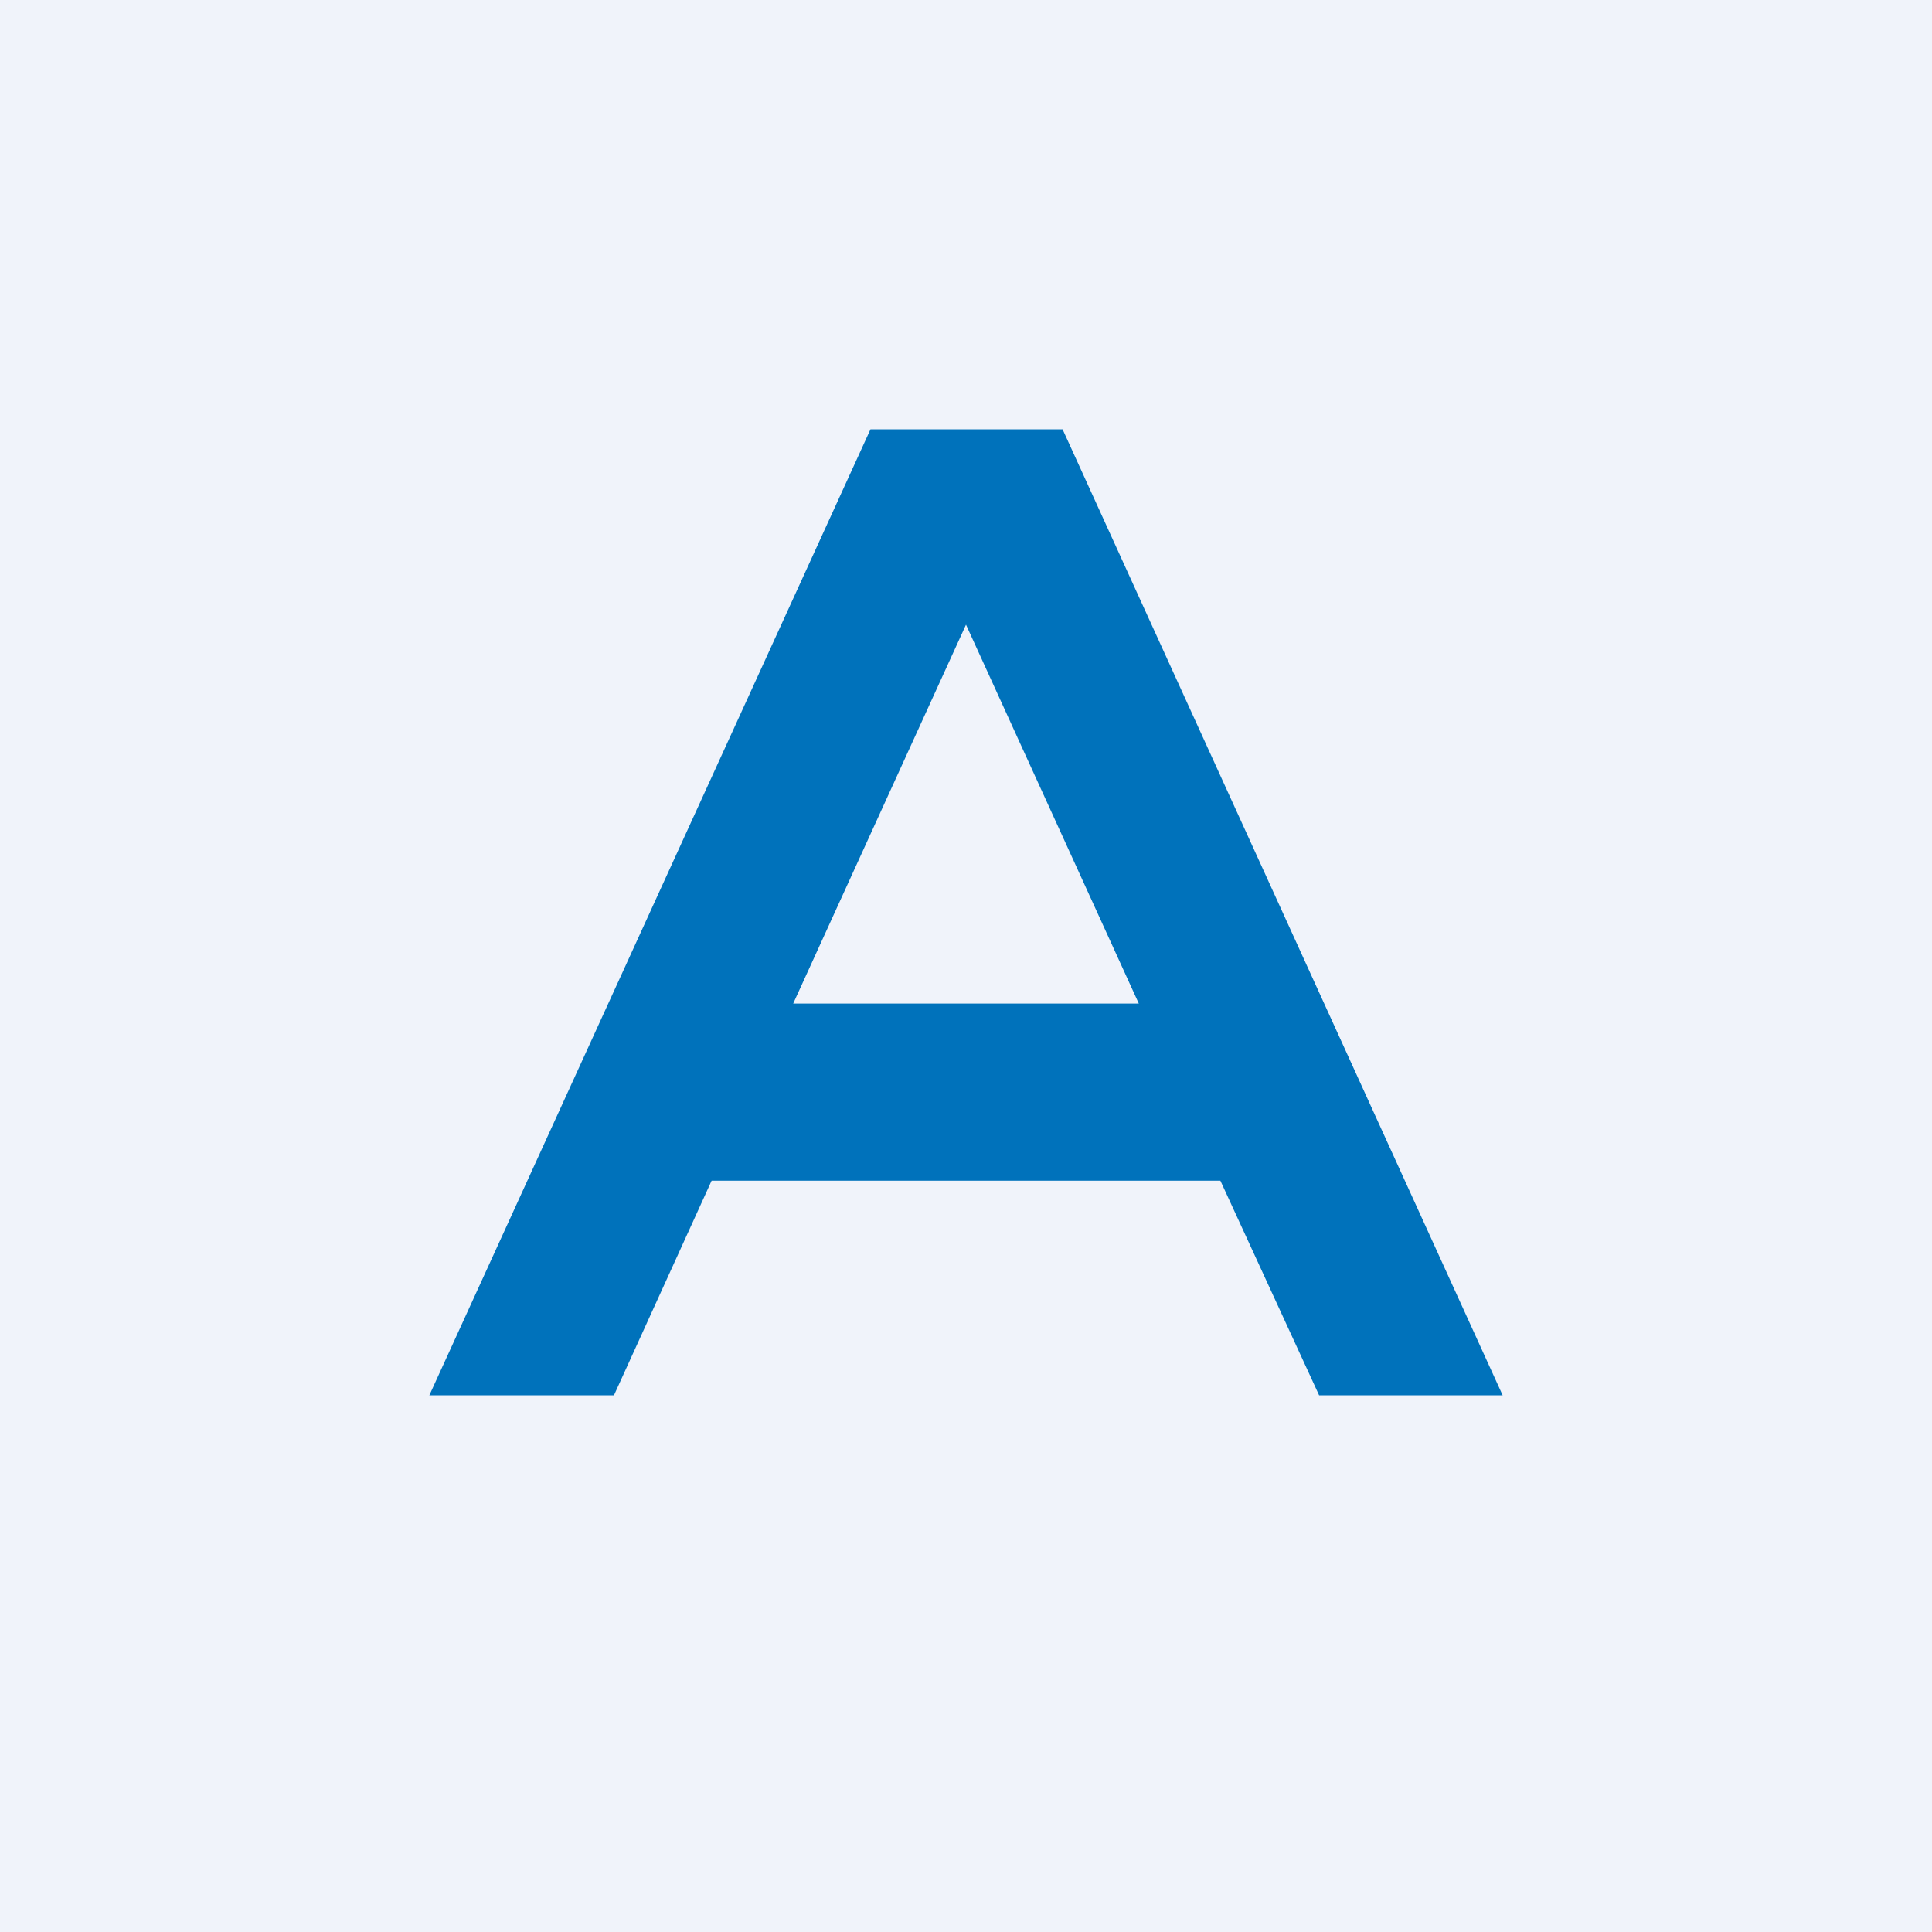
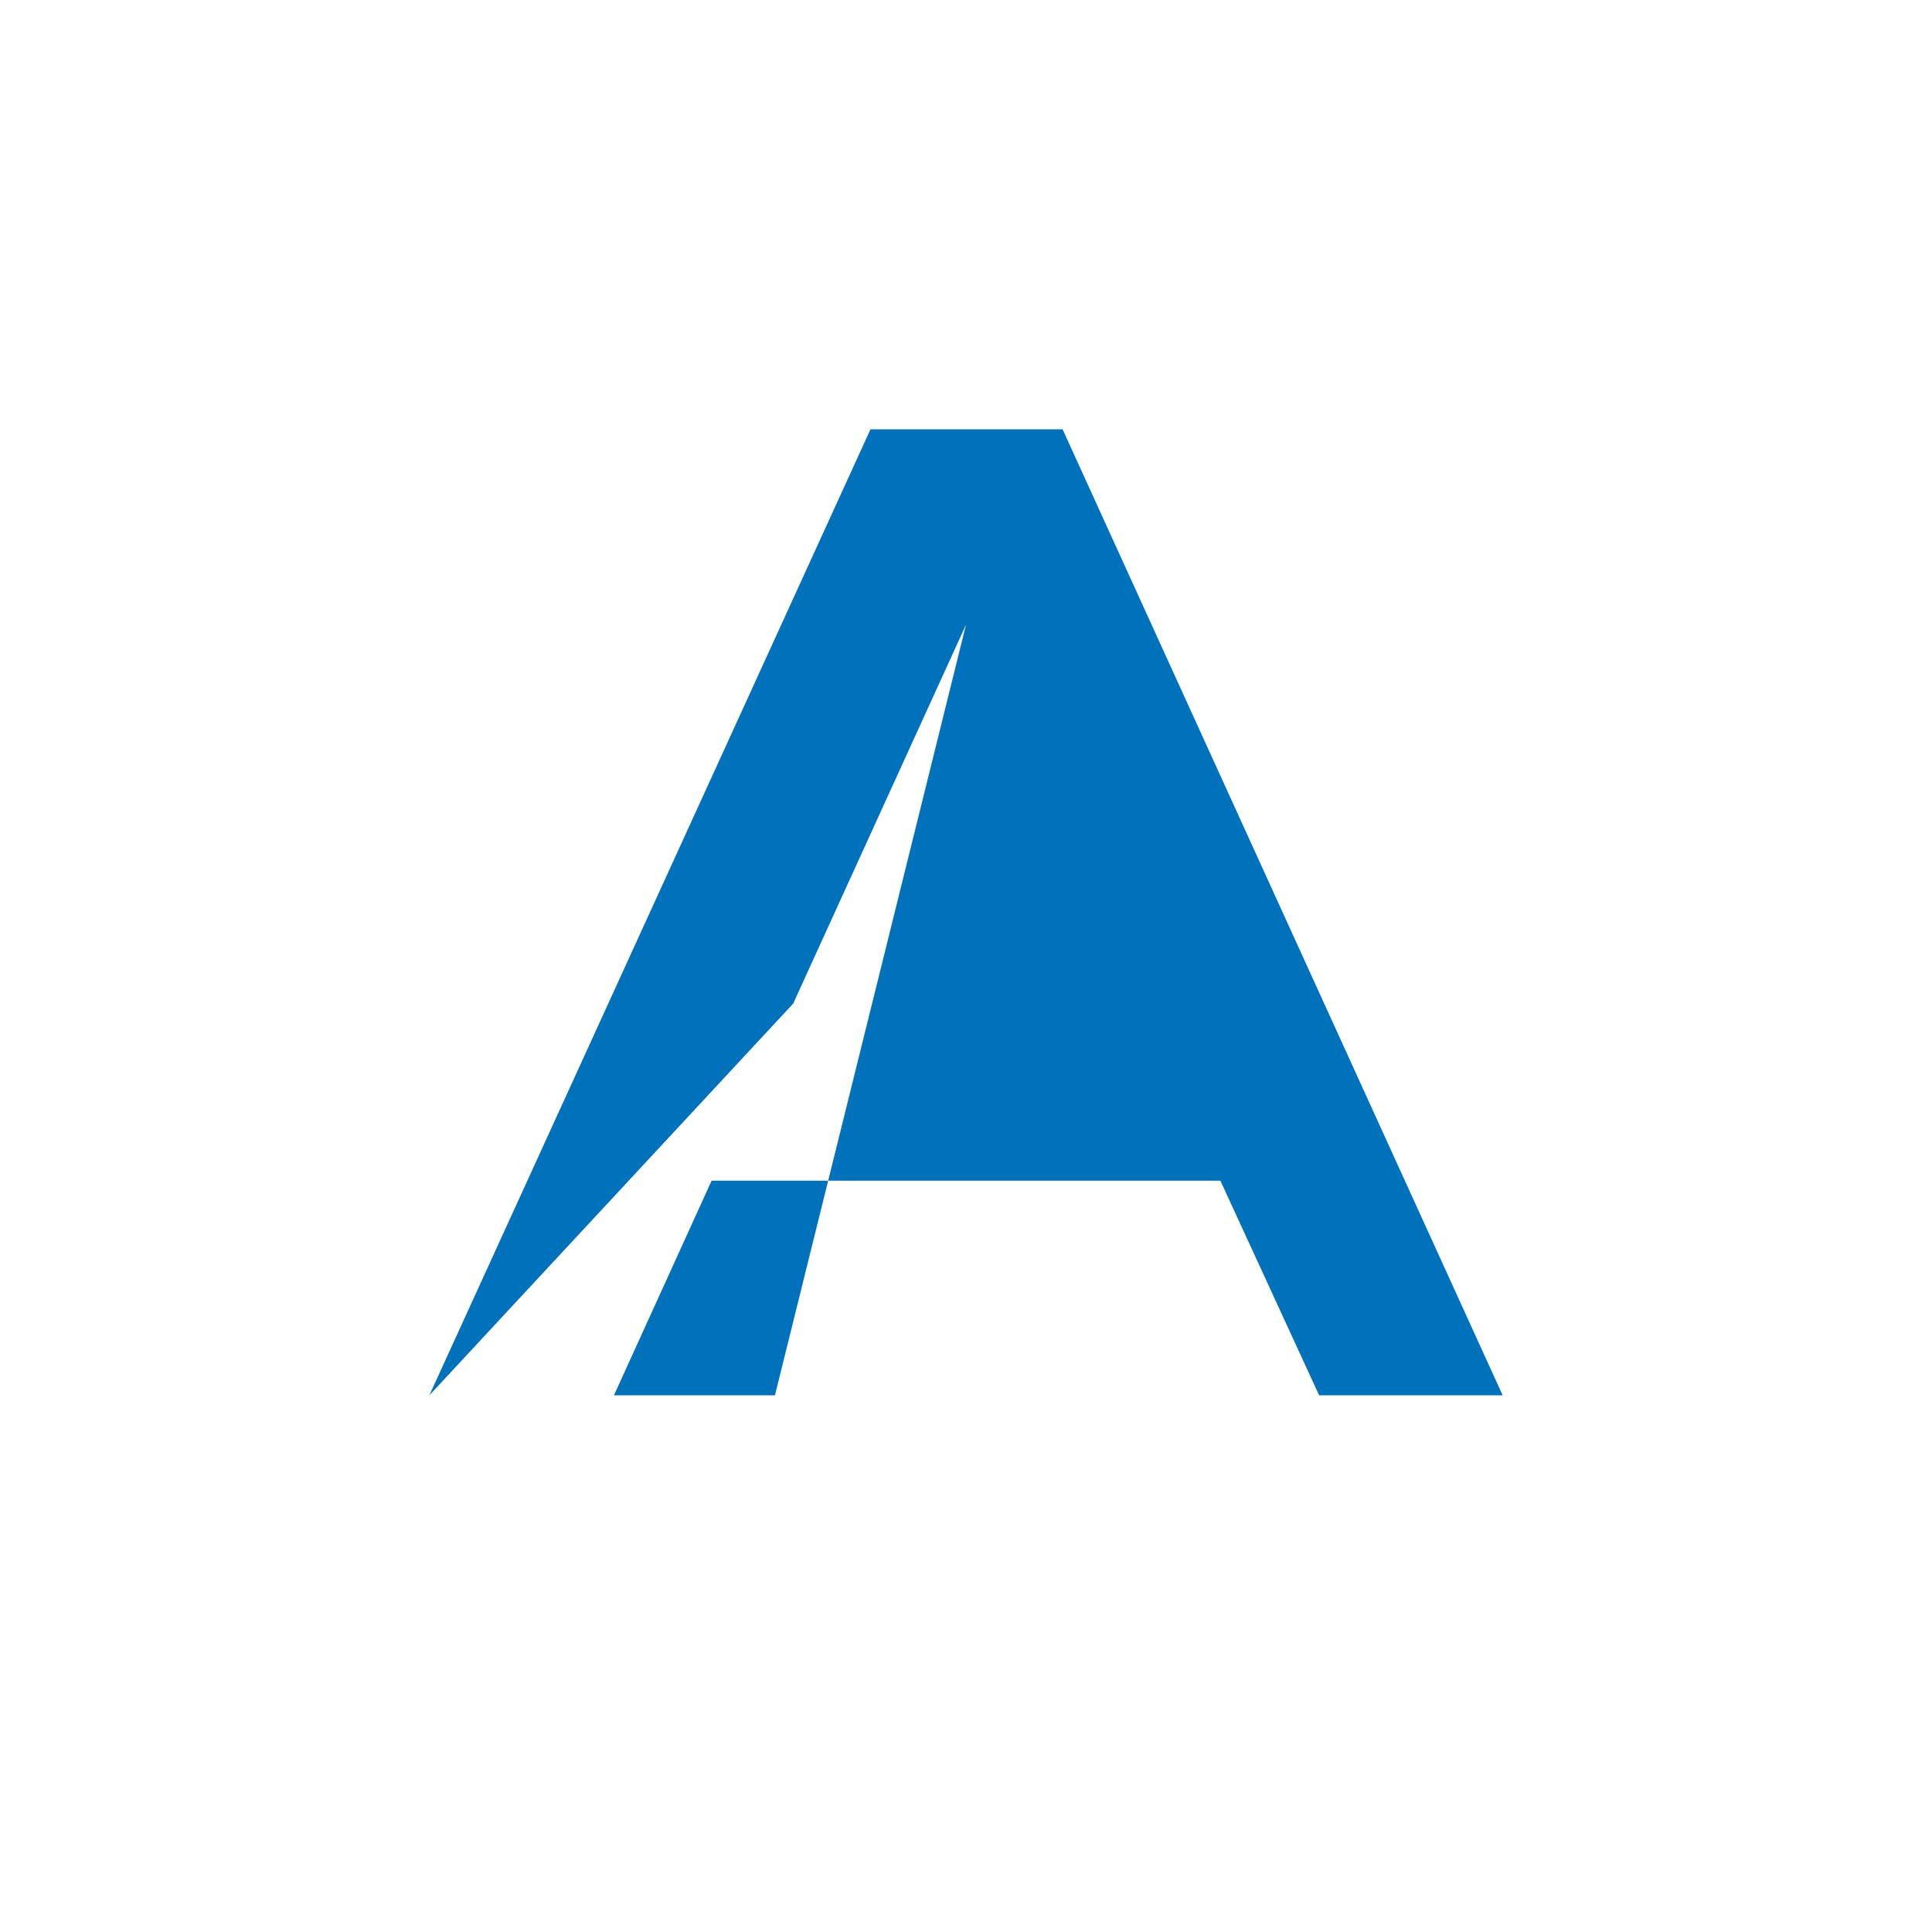
<svg xmlns="http://www.w3.org/2000/svg" width="18" height="18" viewBox="0 0 18 18">
-   <path fill="#F0F3FA" d="M0 0h18v18H0z" />
-   <path d="m4 13 4.11-9H9.9l4.1 9h-1.71l-.92-2H6.63l-.91 2H4Zm3.39-3.65h3.22L9 5.82 7.39 9.35Z" fill="#0072BB" />
+   <path d="m4 13 4.11-9H9.9l4.1 9h-1.71l-.92-2H6.63l-.91 2H4Zh3.22L9 5.82 7.39 9.35Z" fill="#0072BB" />
</svg>